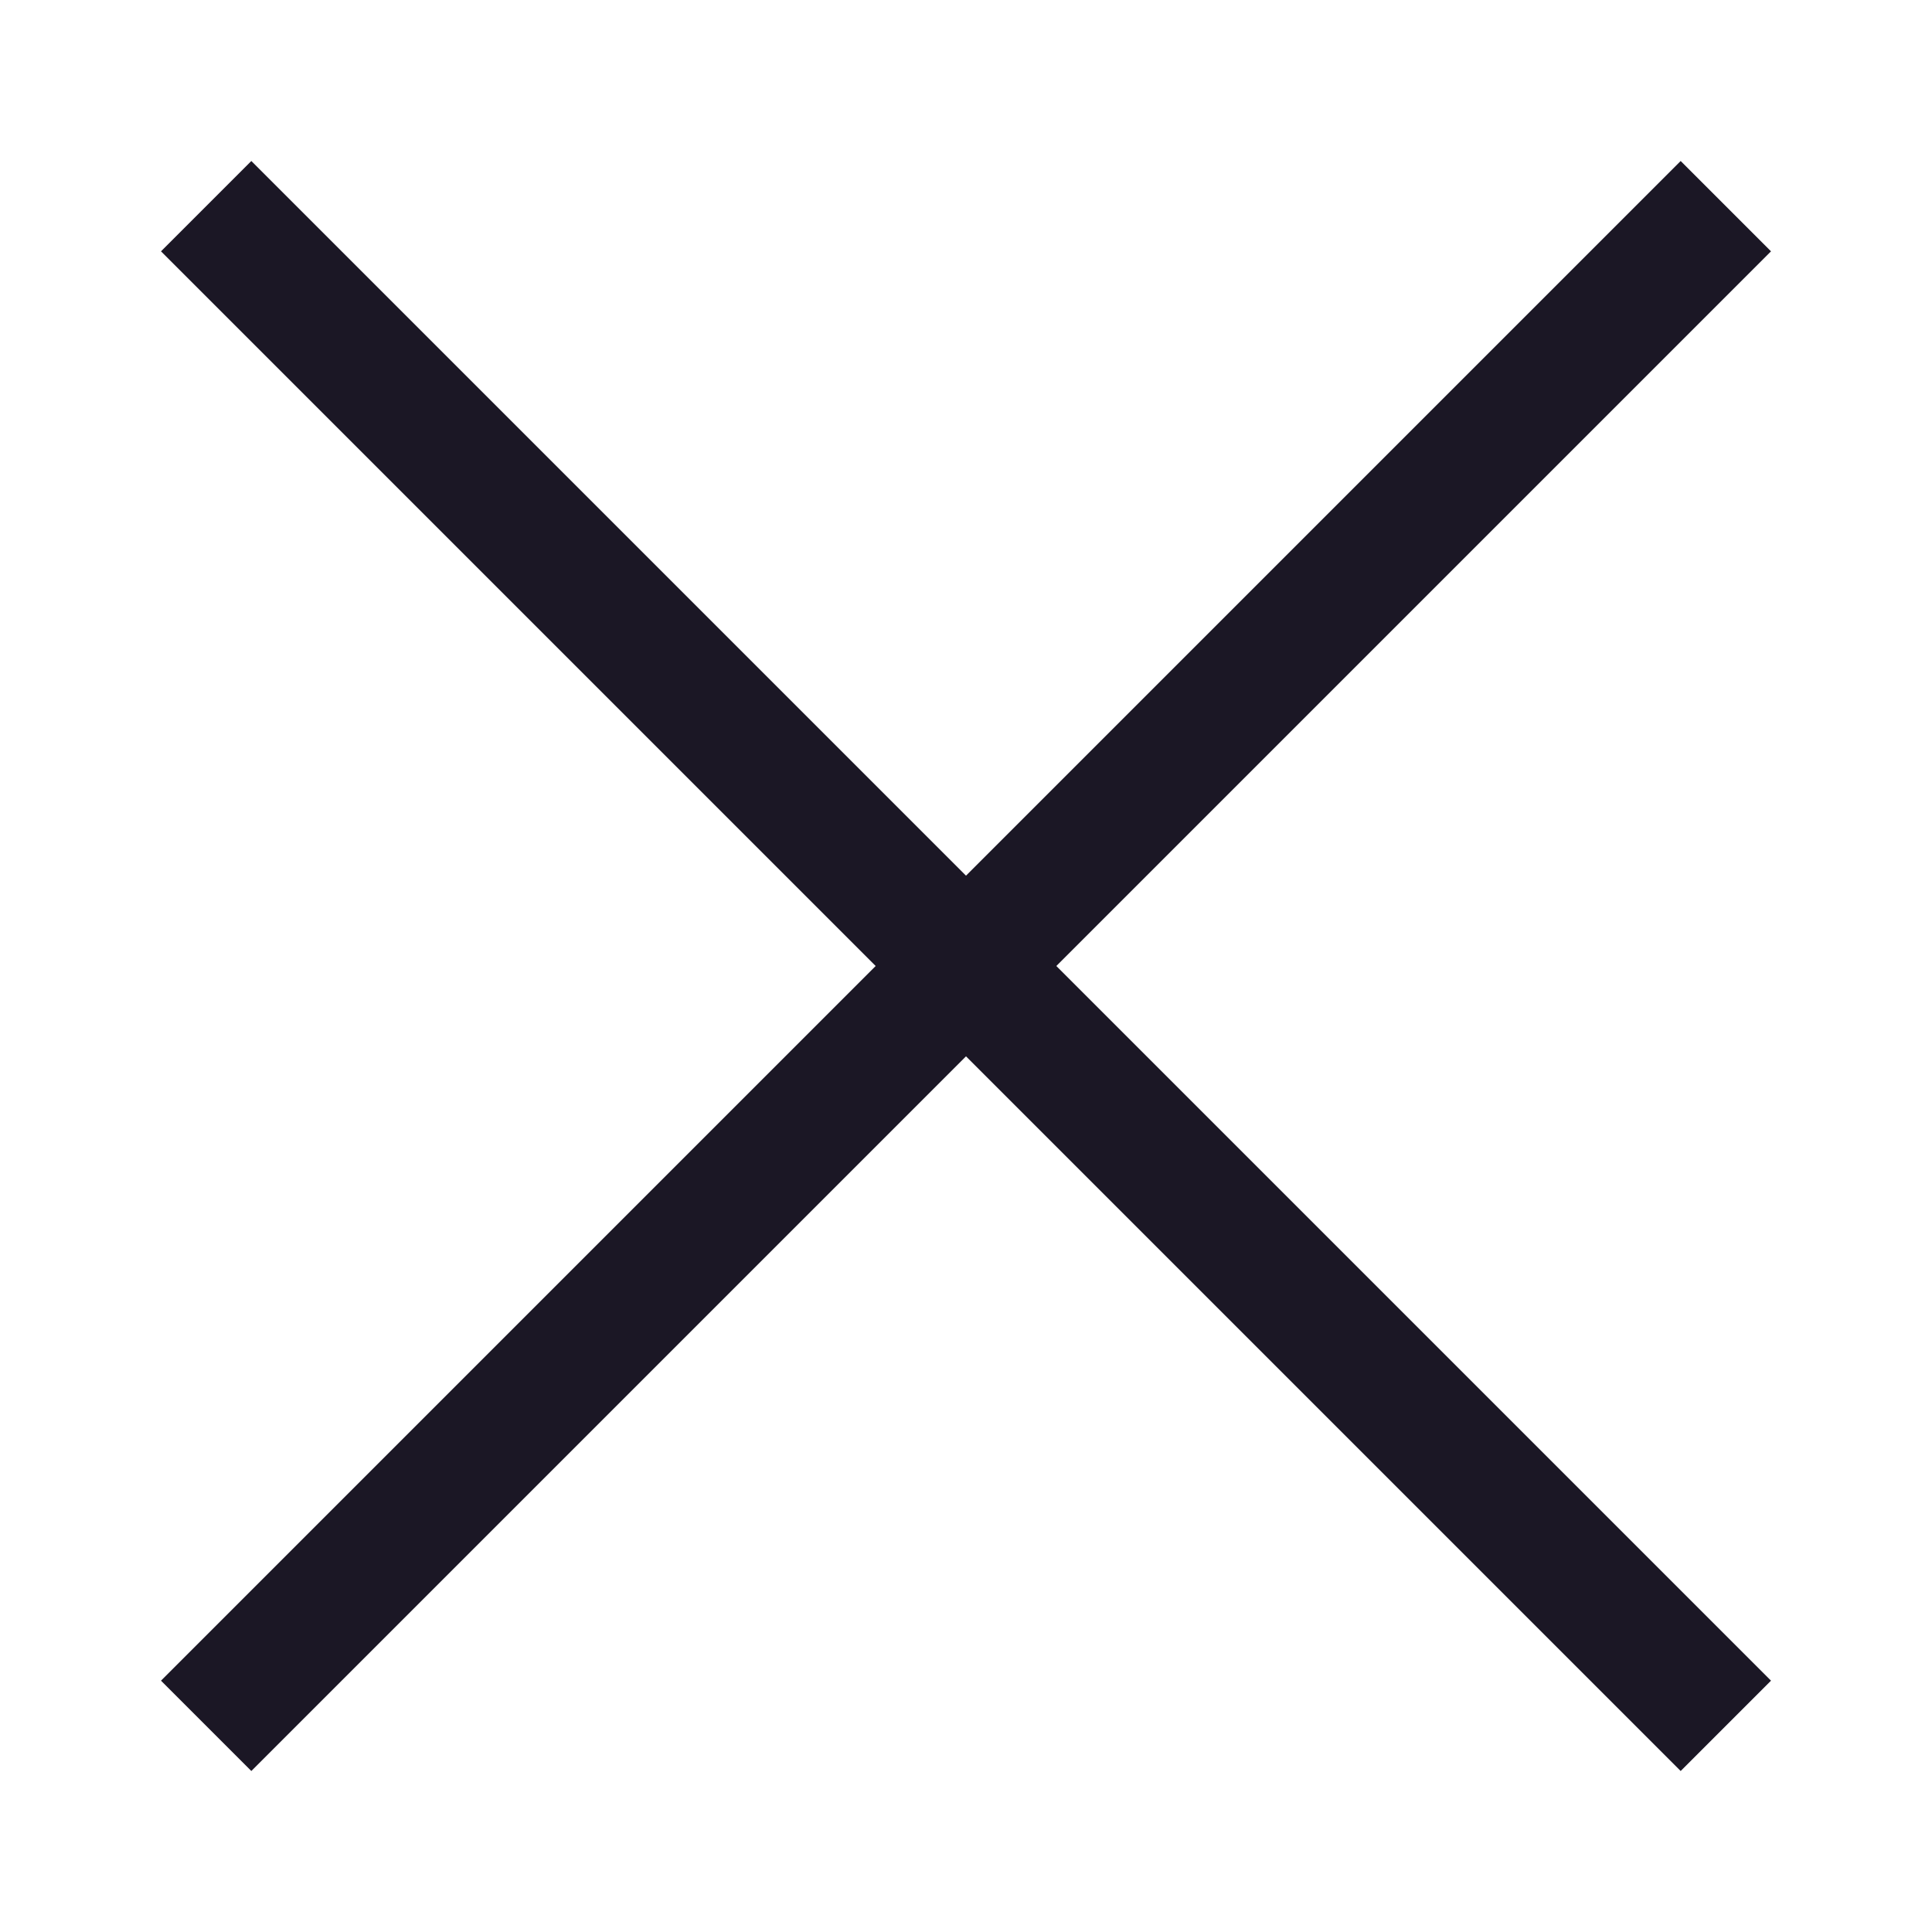
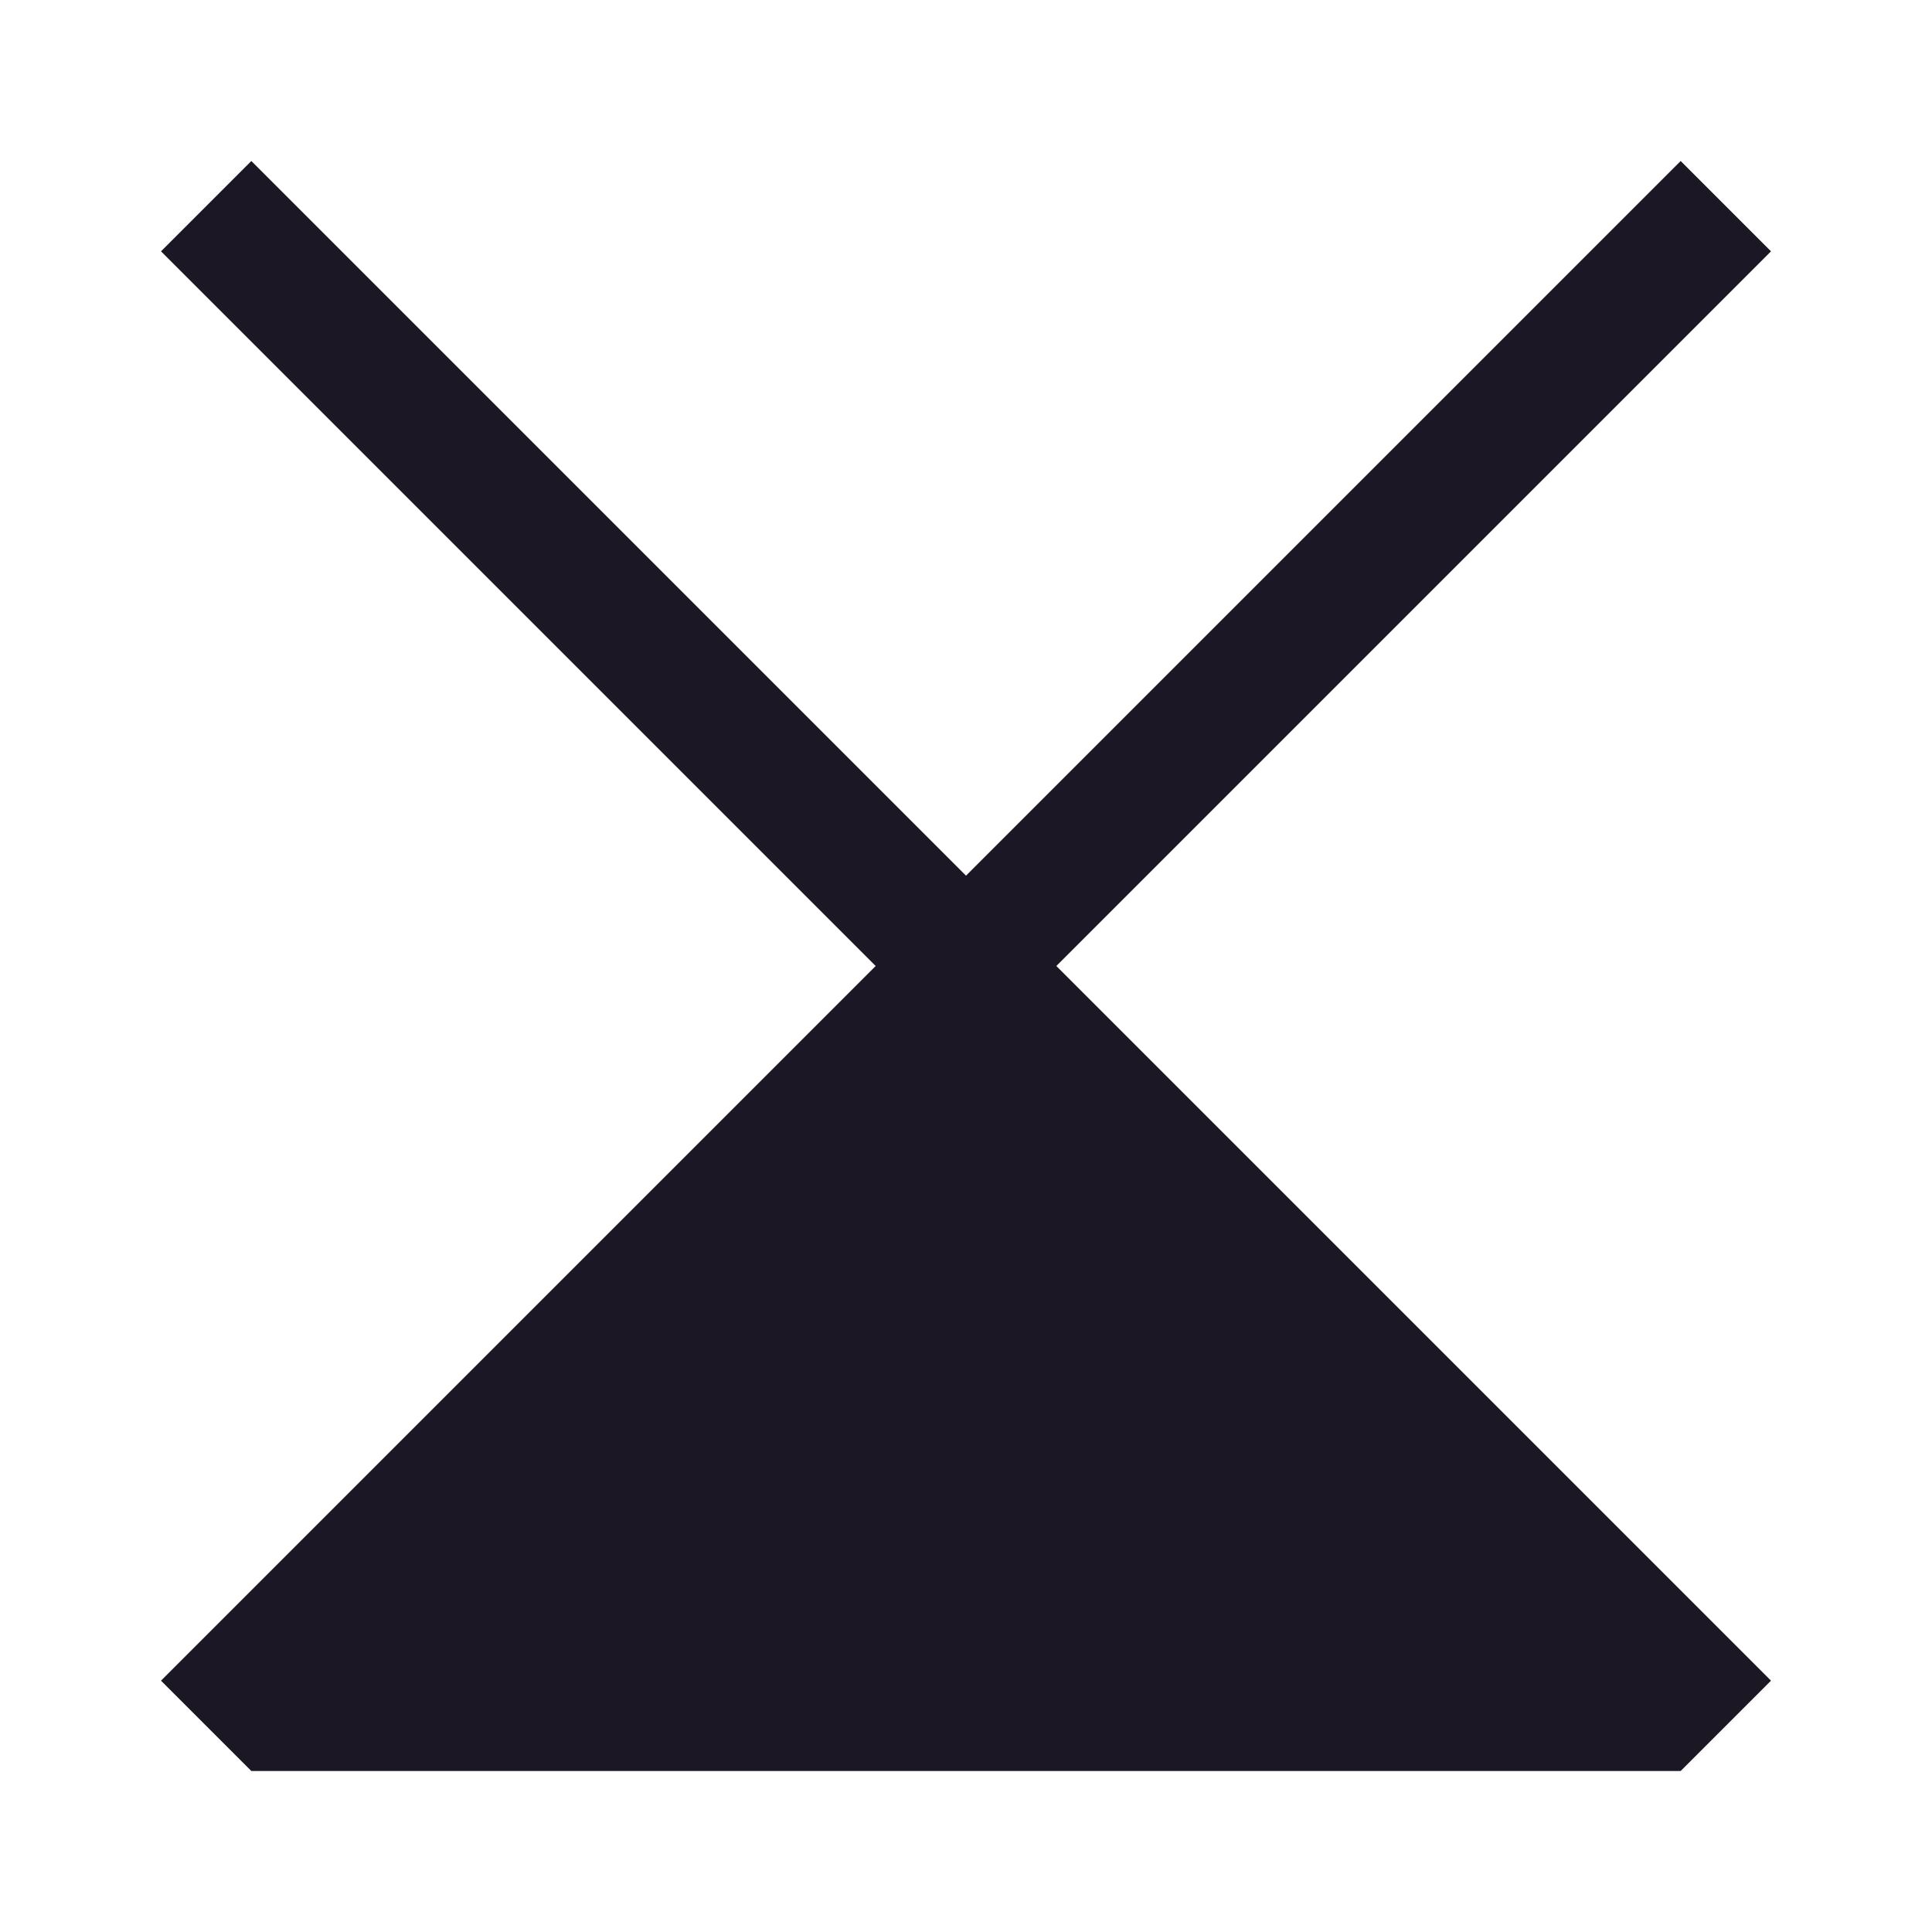
<svg xmlns="http://www.w3.org/2000/svg" width="24" height="24" viewBox="0 0 24 24" fill="none">
-   <path d="M3.122 22L2 20.878L10.878 12L2 3.122L3.122 2L12 10.878L20.878 2L22 3.122L13.122 12L22 20.878L20.878 22L12 13.122L3.122 22Z" fill="#1B1725" />
+   <path d="M3.122 22L2 20.878L10.878 12L2 3.122L3.122 2L12 10.878L20.878 2L22 3.122L13.122 12L22 20.878L20.878 22L3.122 22Z" fill="#1B1725" />
</svg>